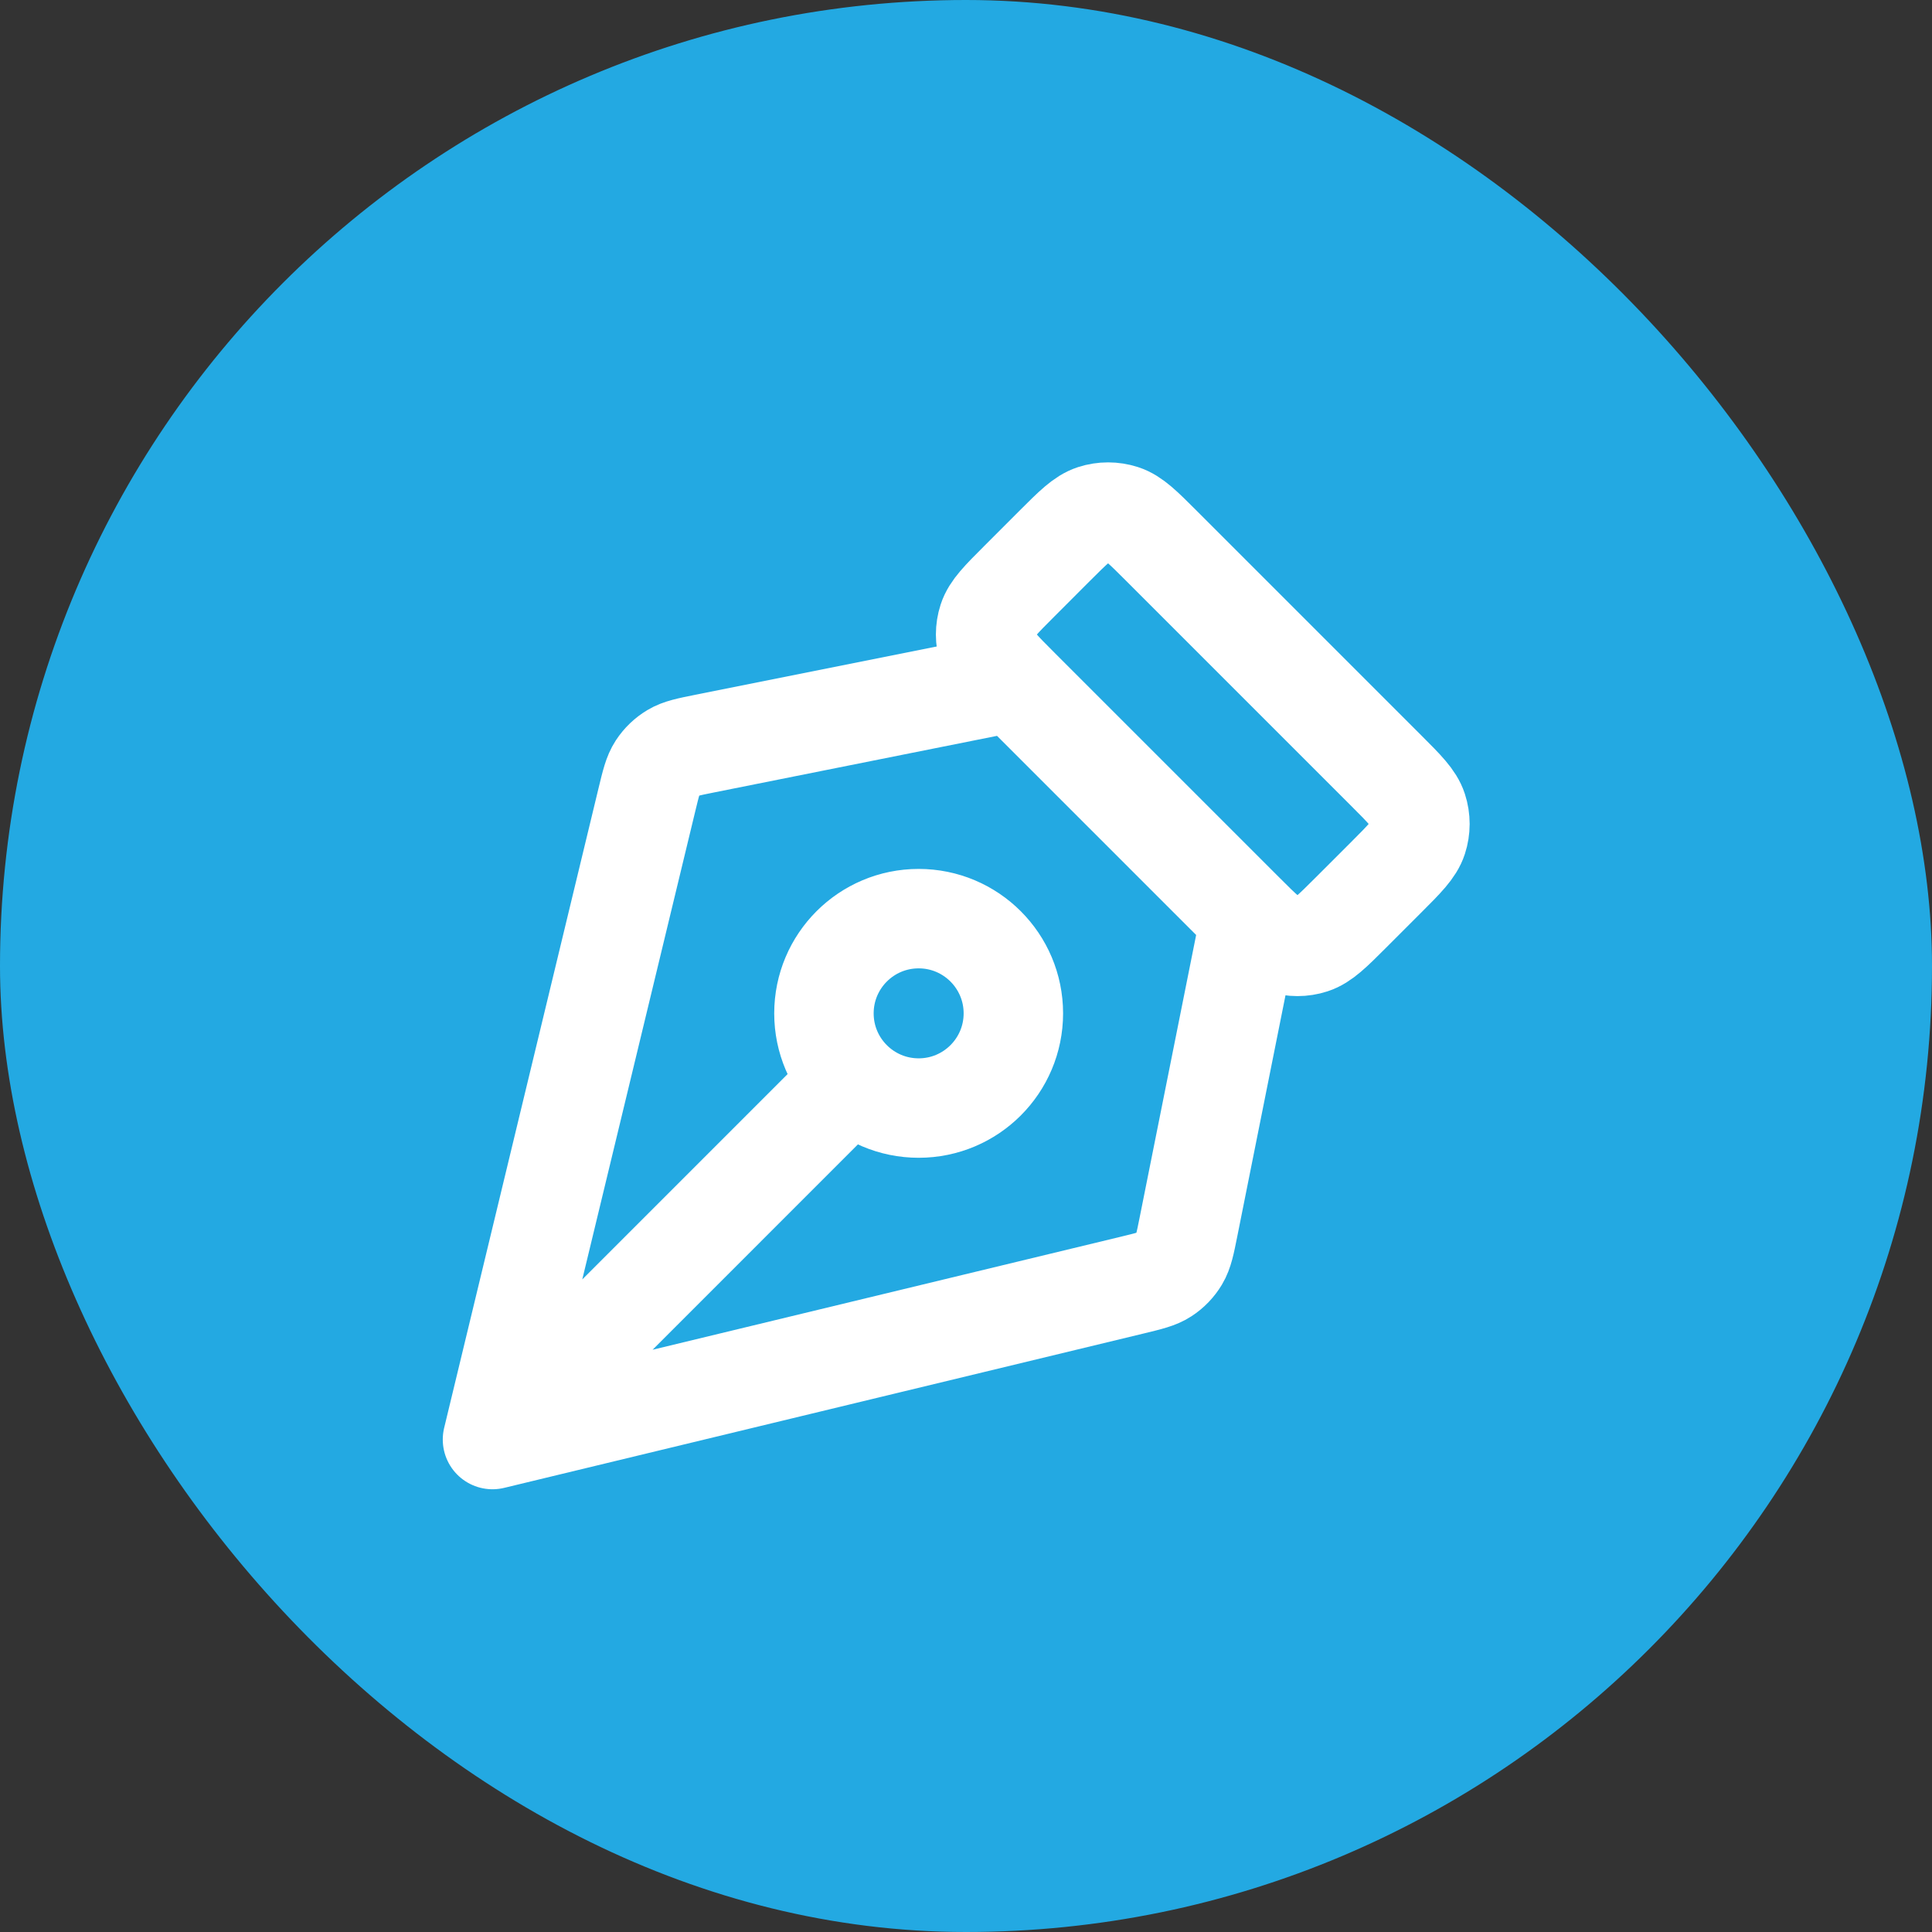
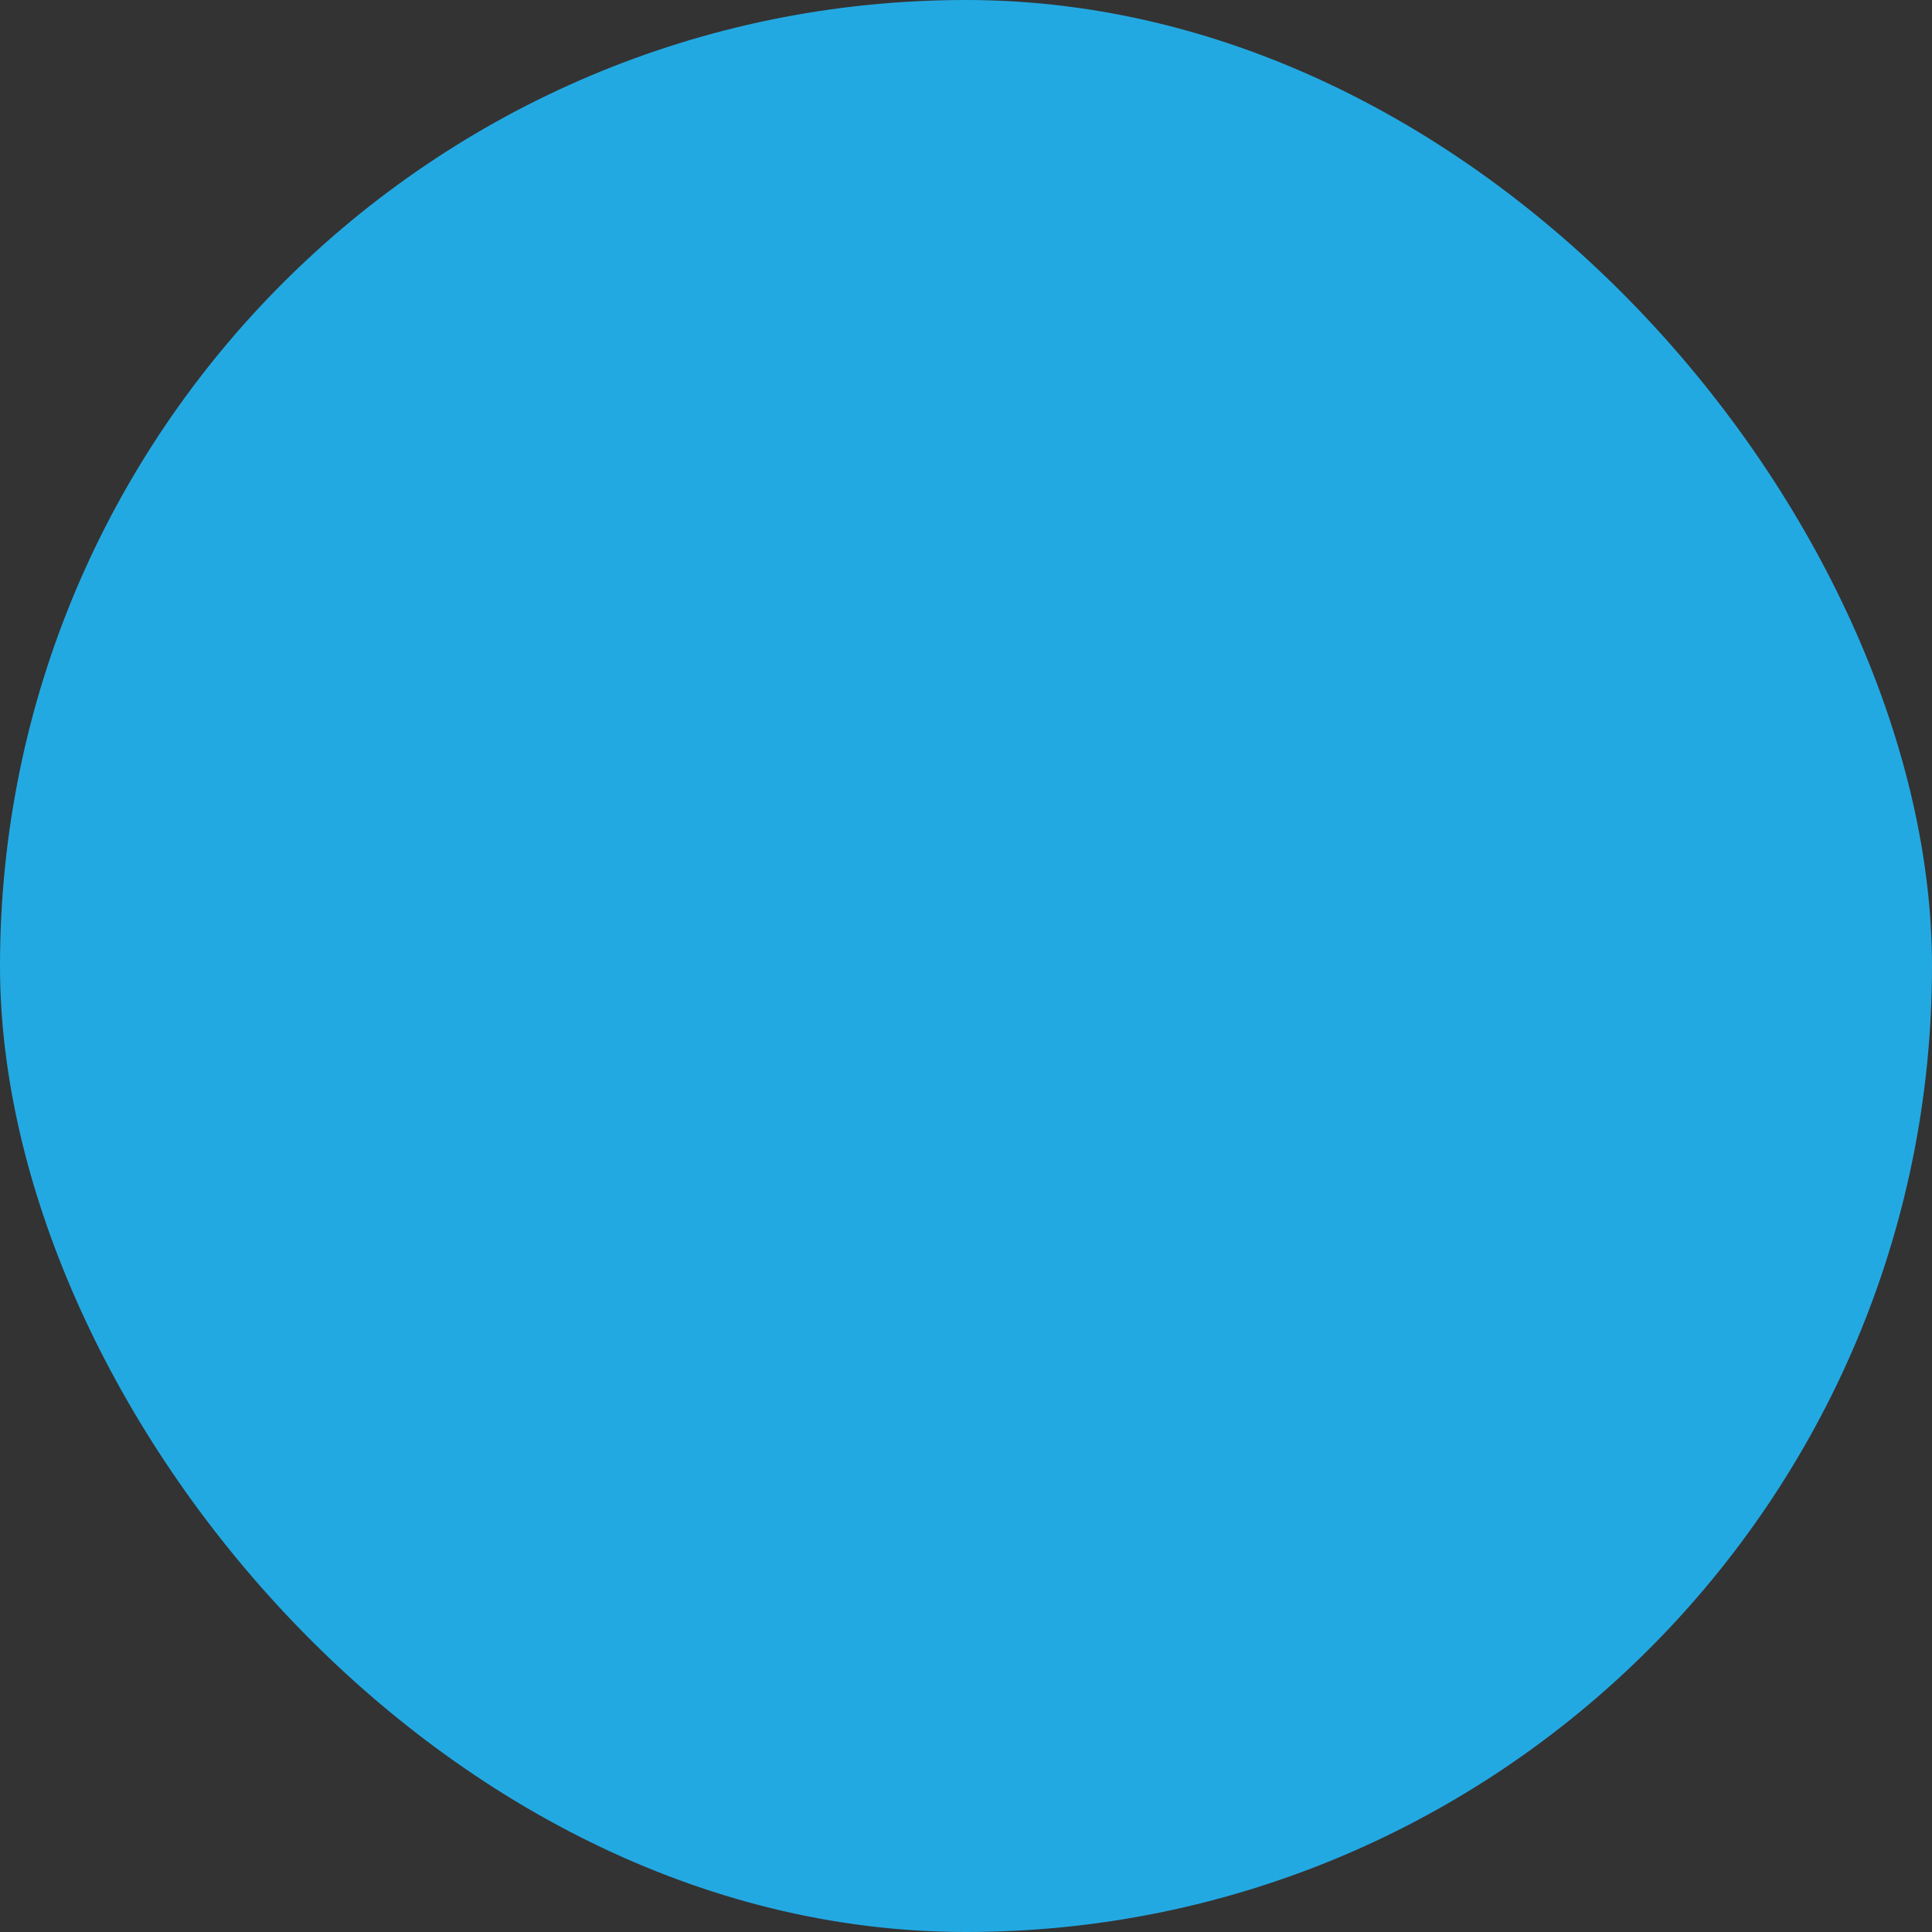
<svg xmlns="http://www.w3.org/2000/svg" width="68" height="68" viewBox="0 0 68 68" fill="none">
  <rect x="0" y="0" width="68" height="68" fill="#333333" stroke="none" />
  <rect width="68" height="68" rx="34" fill="#23A9E2" />
-   <path d="M35.667 24L24.837 26.166C24.232 26.287 23.929 26.348 23.683 26.495C23.465 26.625 23.28 26.803 23.141 27.015C22.984 27.256 22.912 27.555 22.767 28.155L17.334 50.667M17.334 50.667L39.845 45.233C40.445 45.088 40.745 45.016 40.985 44.859C41.197 44.721 41.375 44.535 41.505 44.318C41.653 44.071 41.713 43.769 41.834 43.164L44 32.333M17.334 50.667L29.977 38.023M48.781 27.114L40.886 19.219C40.226 18.559 39.896 18.229 39.515 18.105C39.181 17.997 38.82 17.997 38.485 18.105C38.105 18.229 37.775 18.559 37.114 19.219L35.886 20.448C35.226 21.108 34.896 21.438 34.772 21.818C34.663 22.153 34.663 22.514 34.772 22.848C34.896 23.229 35.226 23.559 35.886 24.219L43.781 32.114C44.441 32.774 44.771 33.104 45.152 33.228C45.486 33.337 45.847 33.337 46.182 33.228C46.562 33.104 46.892 32.774 47.553 32.114L48.781 30.886C49.441 30.226 49.771 29.896 49.895 29.515C50.004 29.18 50.004 28.82 49.895 28.485C49.771 28.104 49.441 27.774 48.781 27.114ZM32.334 32.333C34.174 32.333 35.667 33.826 35.667 35.667C35.667 37.508 34.174 39 32.334 39C30.492 39 29 37.508 29 35.667C29 33.826 30.492 32.333 32.334 32.333Z" stroke="white" stroke-width="3.5" stroke-linecap="round" stroke-linejoin="round" />
</svg>